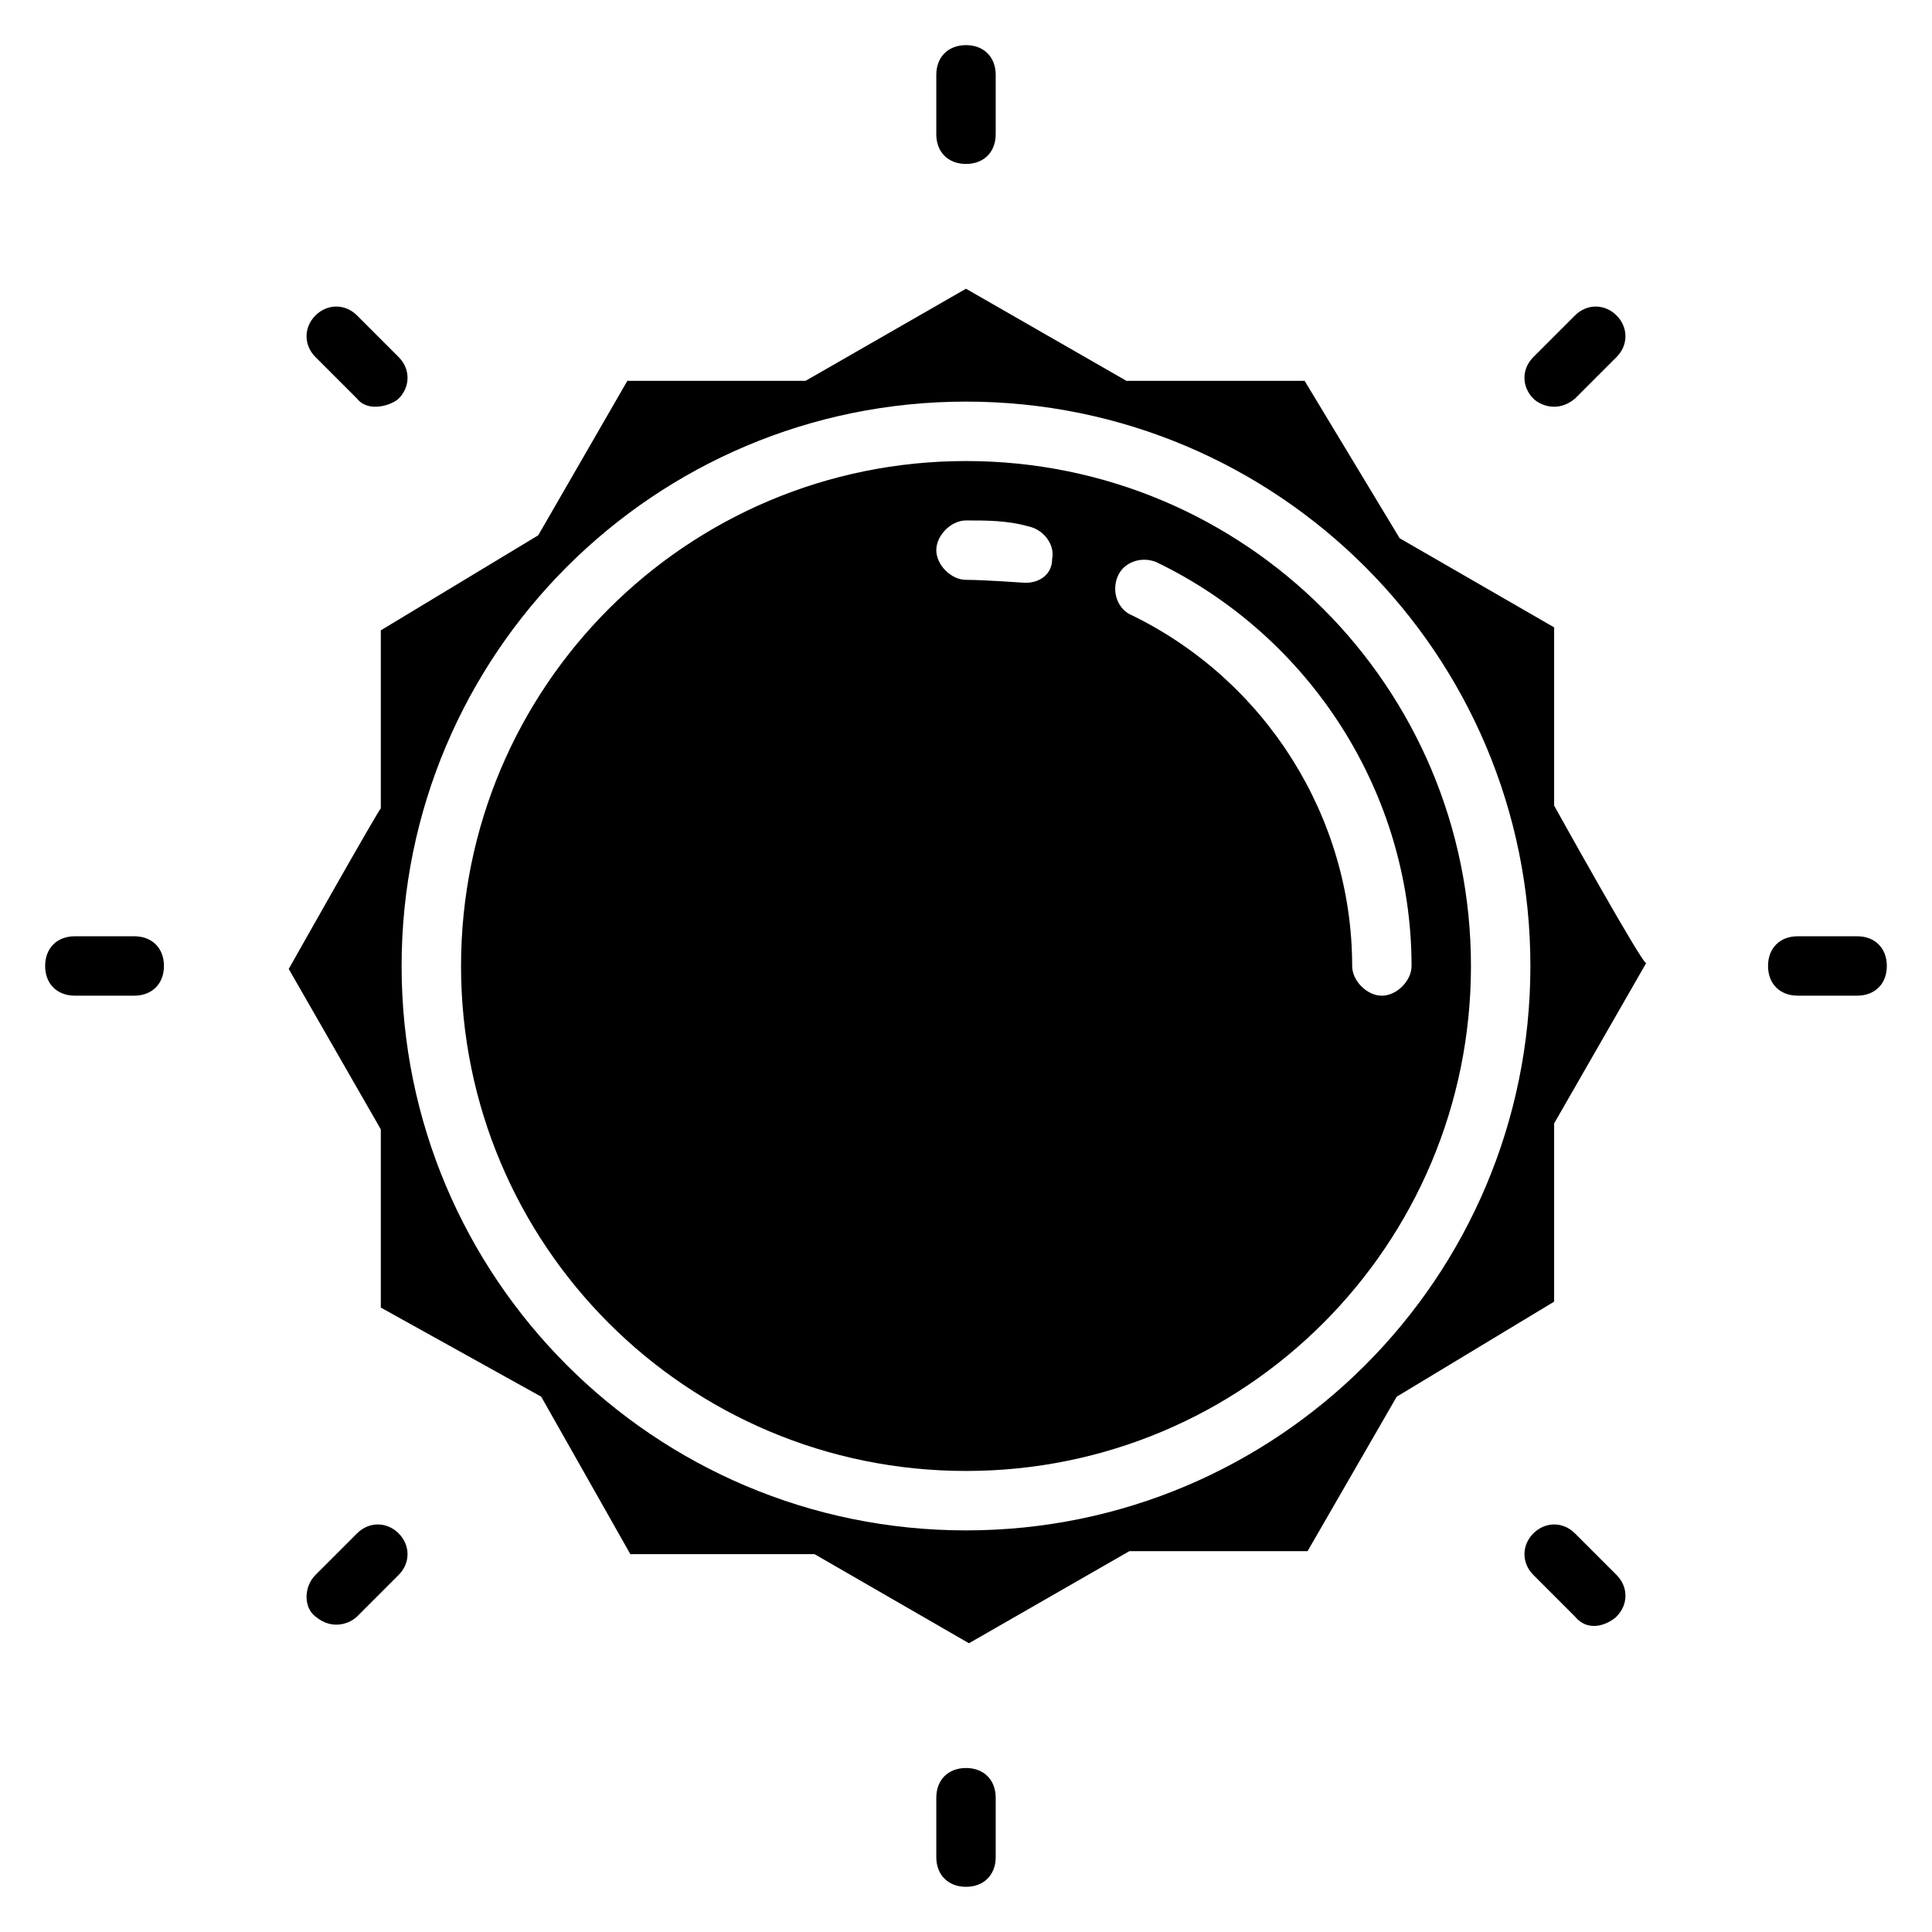
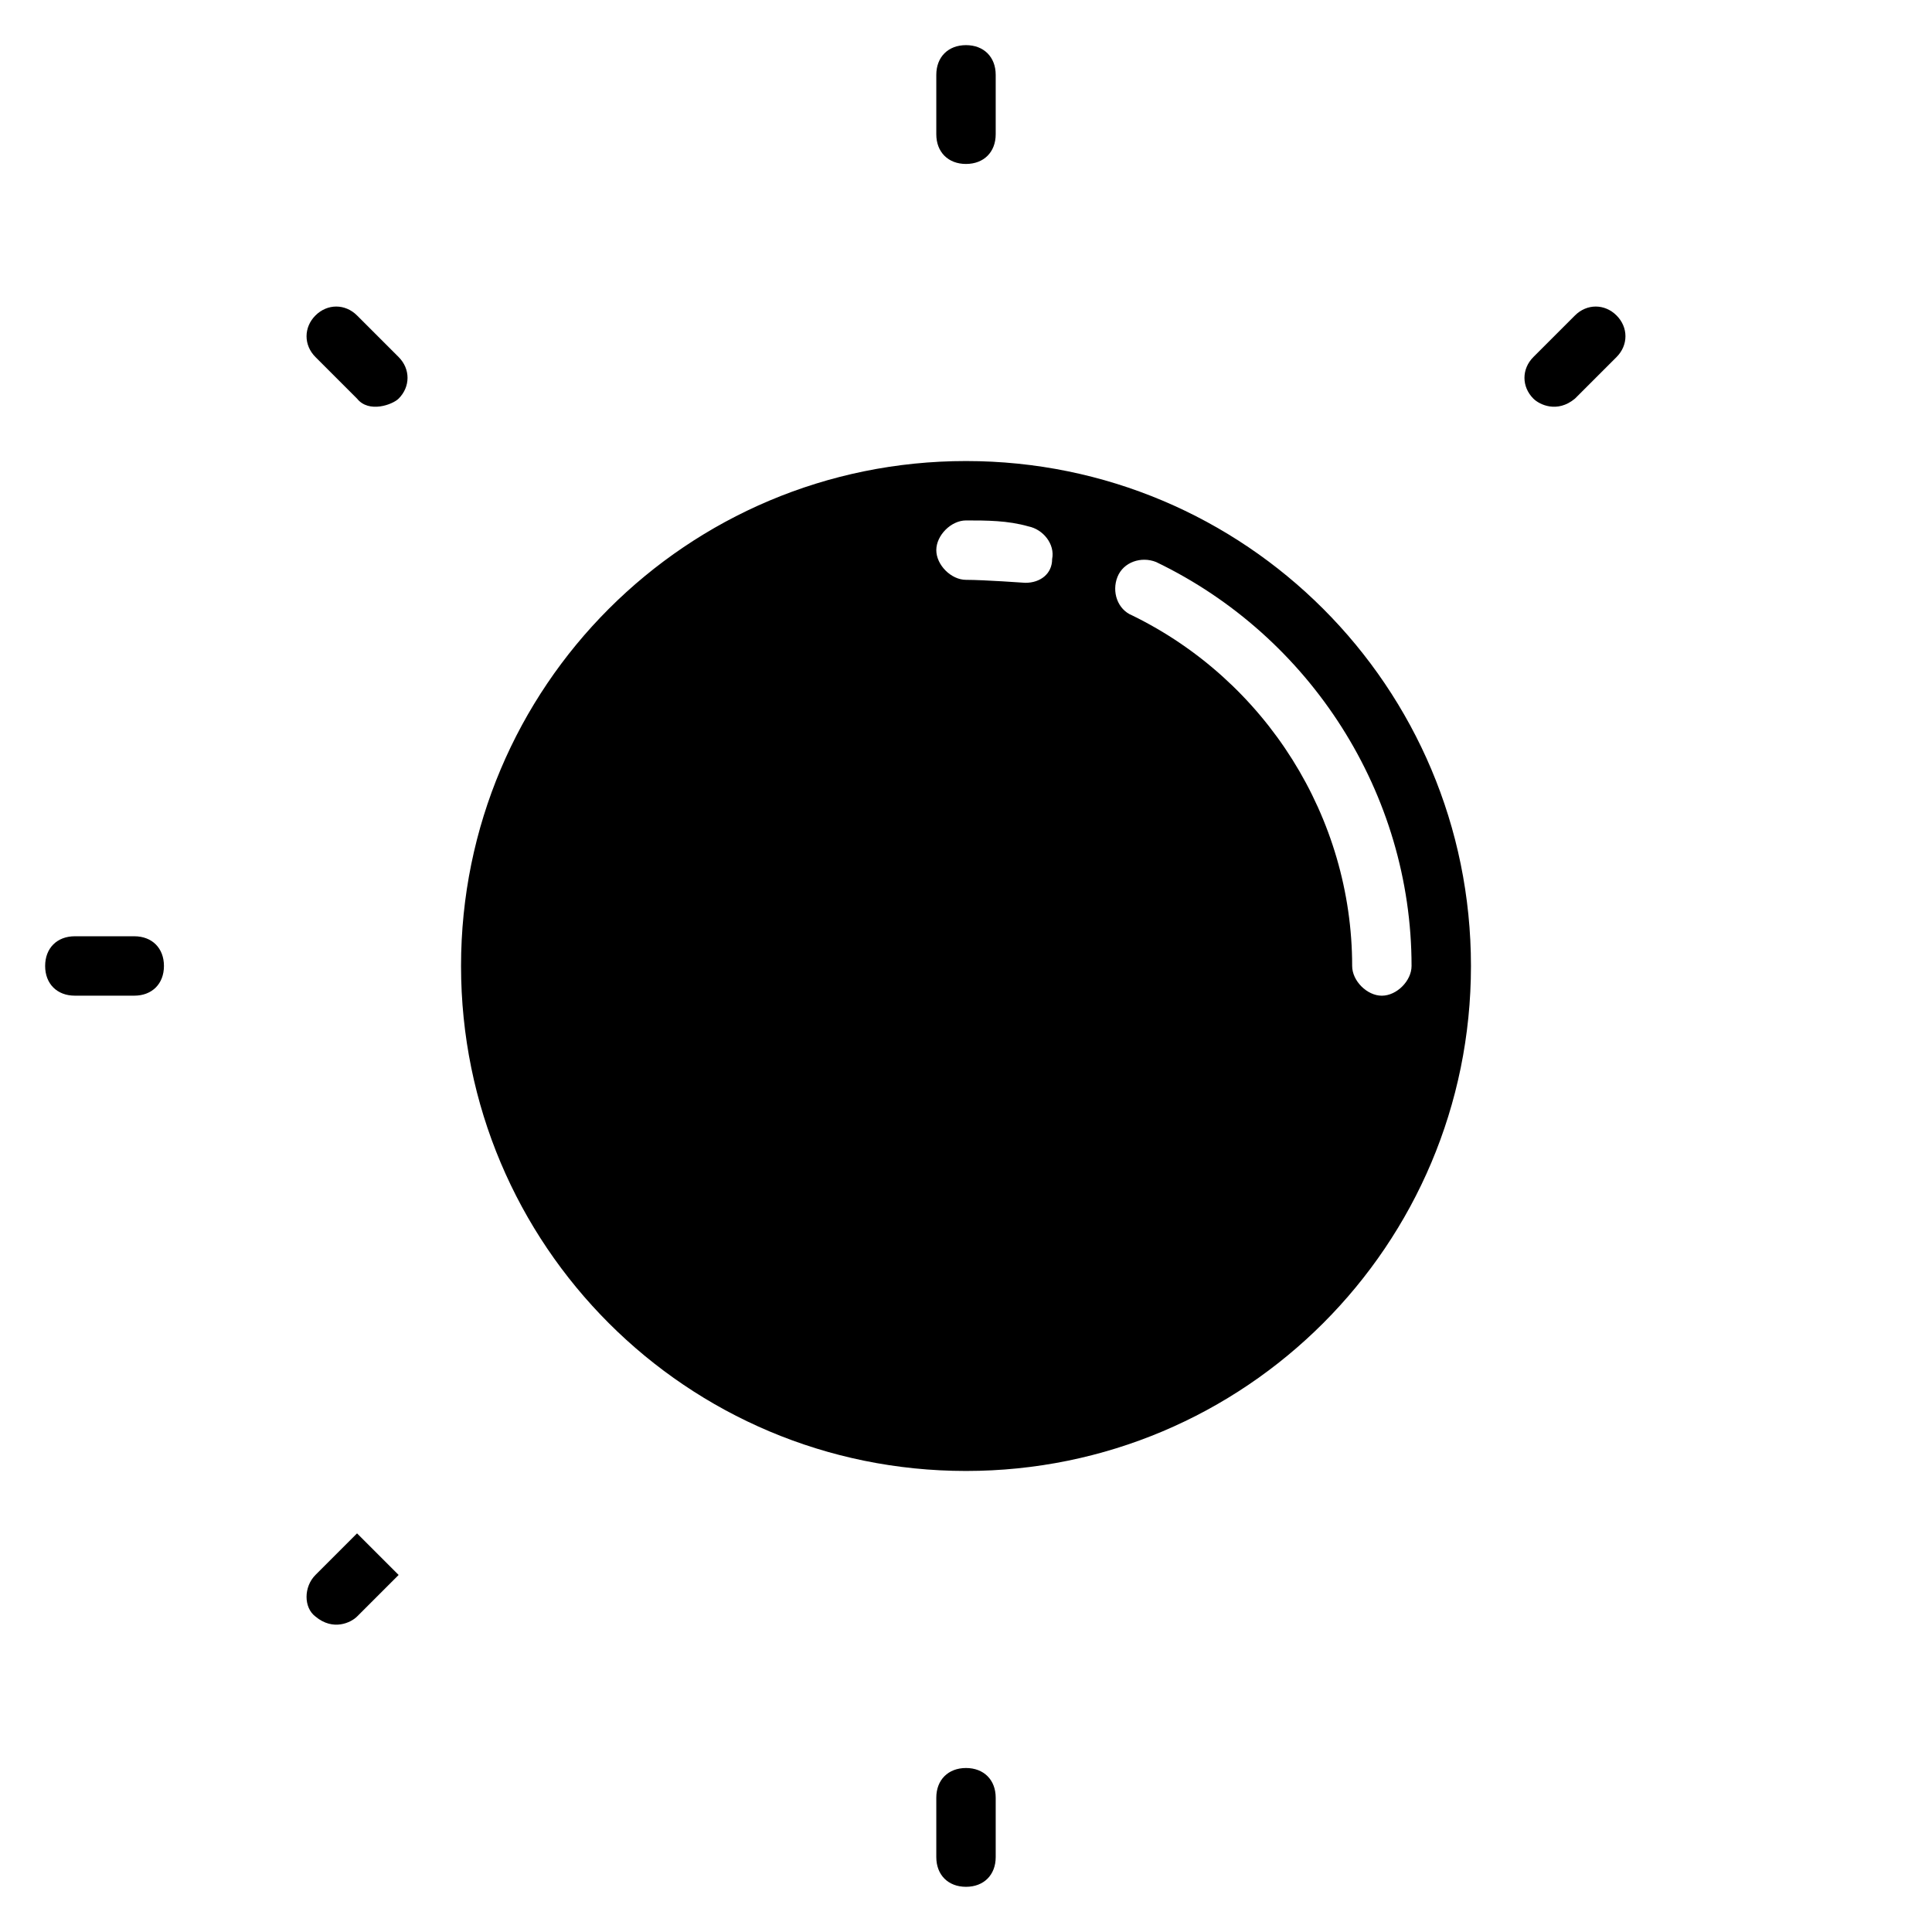
<svg xmlns="http://www.w3.org/2000/svg" fill="#000000" width="800px" height="800px" version="1.1" viewBox="144 144 512 512">
  <g>
-     <path d="m555.86 357.49v-47.23l-40.934-23.617-25.191-41.723h-47.23l-42.508-24.402-42.508 24.402h-47.23l-23.617 40.934-41.723 25.191v47.23c0-0.789-24.402 42.508-24.402 42.508l24.402 42.508v47.23l42.508 23.617 23.617 41.723h48.805l40.934 23.617 42.508-24.402h47.23l23.617-40.934 41.723-25.191v-47.23l24.402-42.508c-0.785 0.789-24.402-41.723-24.402-41.723zm-155.86 192.08c-82.656 0-149.57-66.914-149.57-149.57s66.914-149.57 149.57-149.57 149.57 66.914 149.57 149.57c-0.004 82.66-66.914 149.57-149.57 149.57z" />
    <path d="m400 266.18c-73.996 0-133.82 59.828-133.82 133.82s59.828 133.82 133.82 133.82 133.82-59.828 133.82-133.82c0-74-59.828-133.82-133.82-133.82zm15.742 32.273s-11.02-0.789-15.742-0.789c-3.938 0-7.871-3.938-7.871-7.871 0-3.938 3.938-7.871 7.871-7.871 5.512 0 11.02 0 16.531 1.574 3.938 0.789 7.086 4.723 6.297 8.66 0 3.934-3.148 6.297-7.086 6.297zm94.465 109.42c-3.938 0-7.871-3.938-7.871-7.871 0-39.359-22.828-75.57-58.254-92.891-3.938-1.574-5.512-6.297-3.938-10.234s6.297-5.512 10.234-3.938c40.934 19.68 67.699 61.402 67.699 107.06 0 3.934-3.934 7.871-7.871 7.871z" />
    <path d="m400 187.45c4.723 0 7.871-3.148 7.871-7.871v-15.746c0-4.723-3.148-7.871-7.871-7.871s-7.871 3.148-7.871 7.871v15.742c-0.004 4.727 3.144 7.875 7.871 7.875z" />
    <path d="m238.62 249.64c3.148 3.938 9.445 1.574 11.02 0 3.148-3.148 3.148-7.871 0-11.02l-11.02-11.02c-3.148-3.148-7.871-3.148-11.02 0-3.148 3.148-3.148 7.871 0 11.02z" />
    <path d="m179.58 392.12h-15.746c-4.723 0-7.871 3.148-7.871 7.871s3.148 7.871 7.871 7.871h15.742c4.723 0 7.871-3.148 7.871-7.871 0.004-4.723-3.144-7.871-7.867-7.871z" />
-     <path d="m238.62 550.36-11.02 11.02c-3.148 3.148-3.148 8.66 0 11.02 4.723 3.938 9.445 1.574 11.02 0l11.02-11.02c3.148-3.148 3.148-7.871 0-11.02-3.148-3.148-7.871-3.148-11.02 0z" />
+     <path d="m238.62 550.36-11.02 11.02c-3.148 3.148-3.148 8.66 0 11.02 4.723 3.938 9.445 1.574 11.02 0l11.02-11.02z" />
    <path d="m400 612.54c-4.723 0-7.871 3.148-7.871 7.871v15.742c0 4.723 3.148 7.871 7.871 7.871s7.871-3.148 7.871-7.871v-15.742c0-4.723-3.148-7.871-7.871-7.871z" />
-     <path d="m561.38 550.36c-3.148-3.148-7.871-3.148-11.02 0-3.148 3.148-3.148 7.871 0 11.02l11.02 11.02c3.938 4.723 9.445 1.574 11.02 0 3.148-3.148 3.148-7.871 0-11.02z" />
-     <path d="m636.16 392.12h-15.742c-4.723 0-7.871 3.148-7.871 7.871s3.148 7.871 7.871 7.871h15.742c4.723 0 7.871-3.148 7.871-7.871s-3.148-7.871-7.871-7.871z" />
    <path d="m561.38 249.64 11.02-11.02c3.148-3.148 3.148-7.871 0-11.02-3.148-3.148-7.871-3.148-11.02 0l-11.02 11.02c-3.148 3.148-3.148 7.871 0 11.02 1.574 1.574 6.297 3.934 11.02 0z" />
  </g>
</svg>